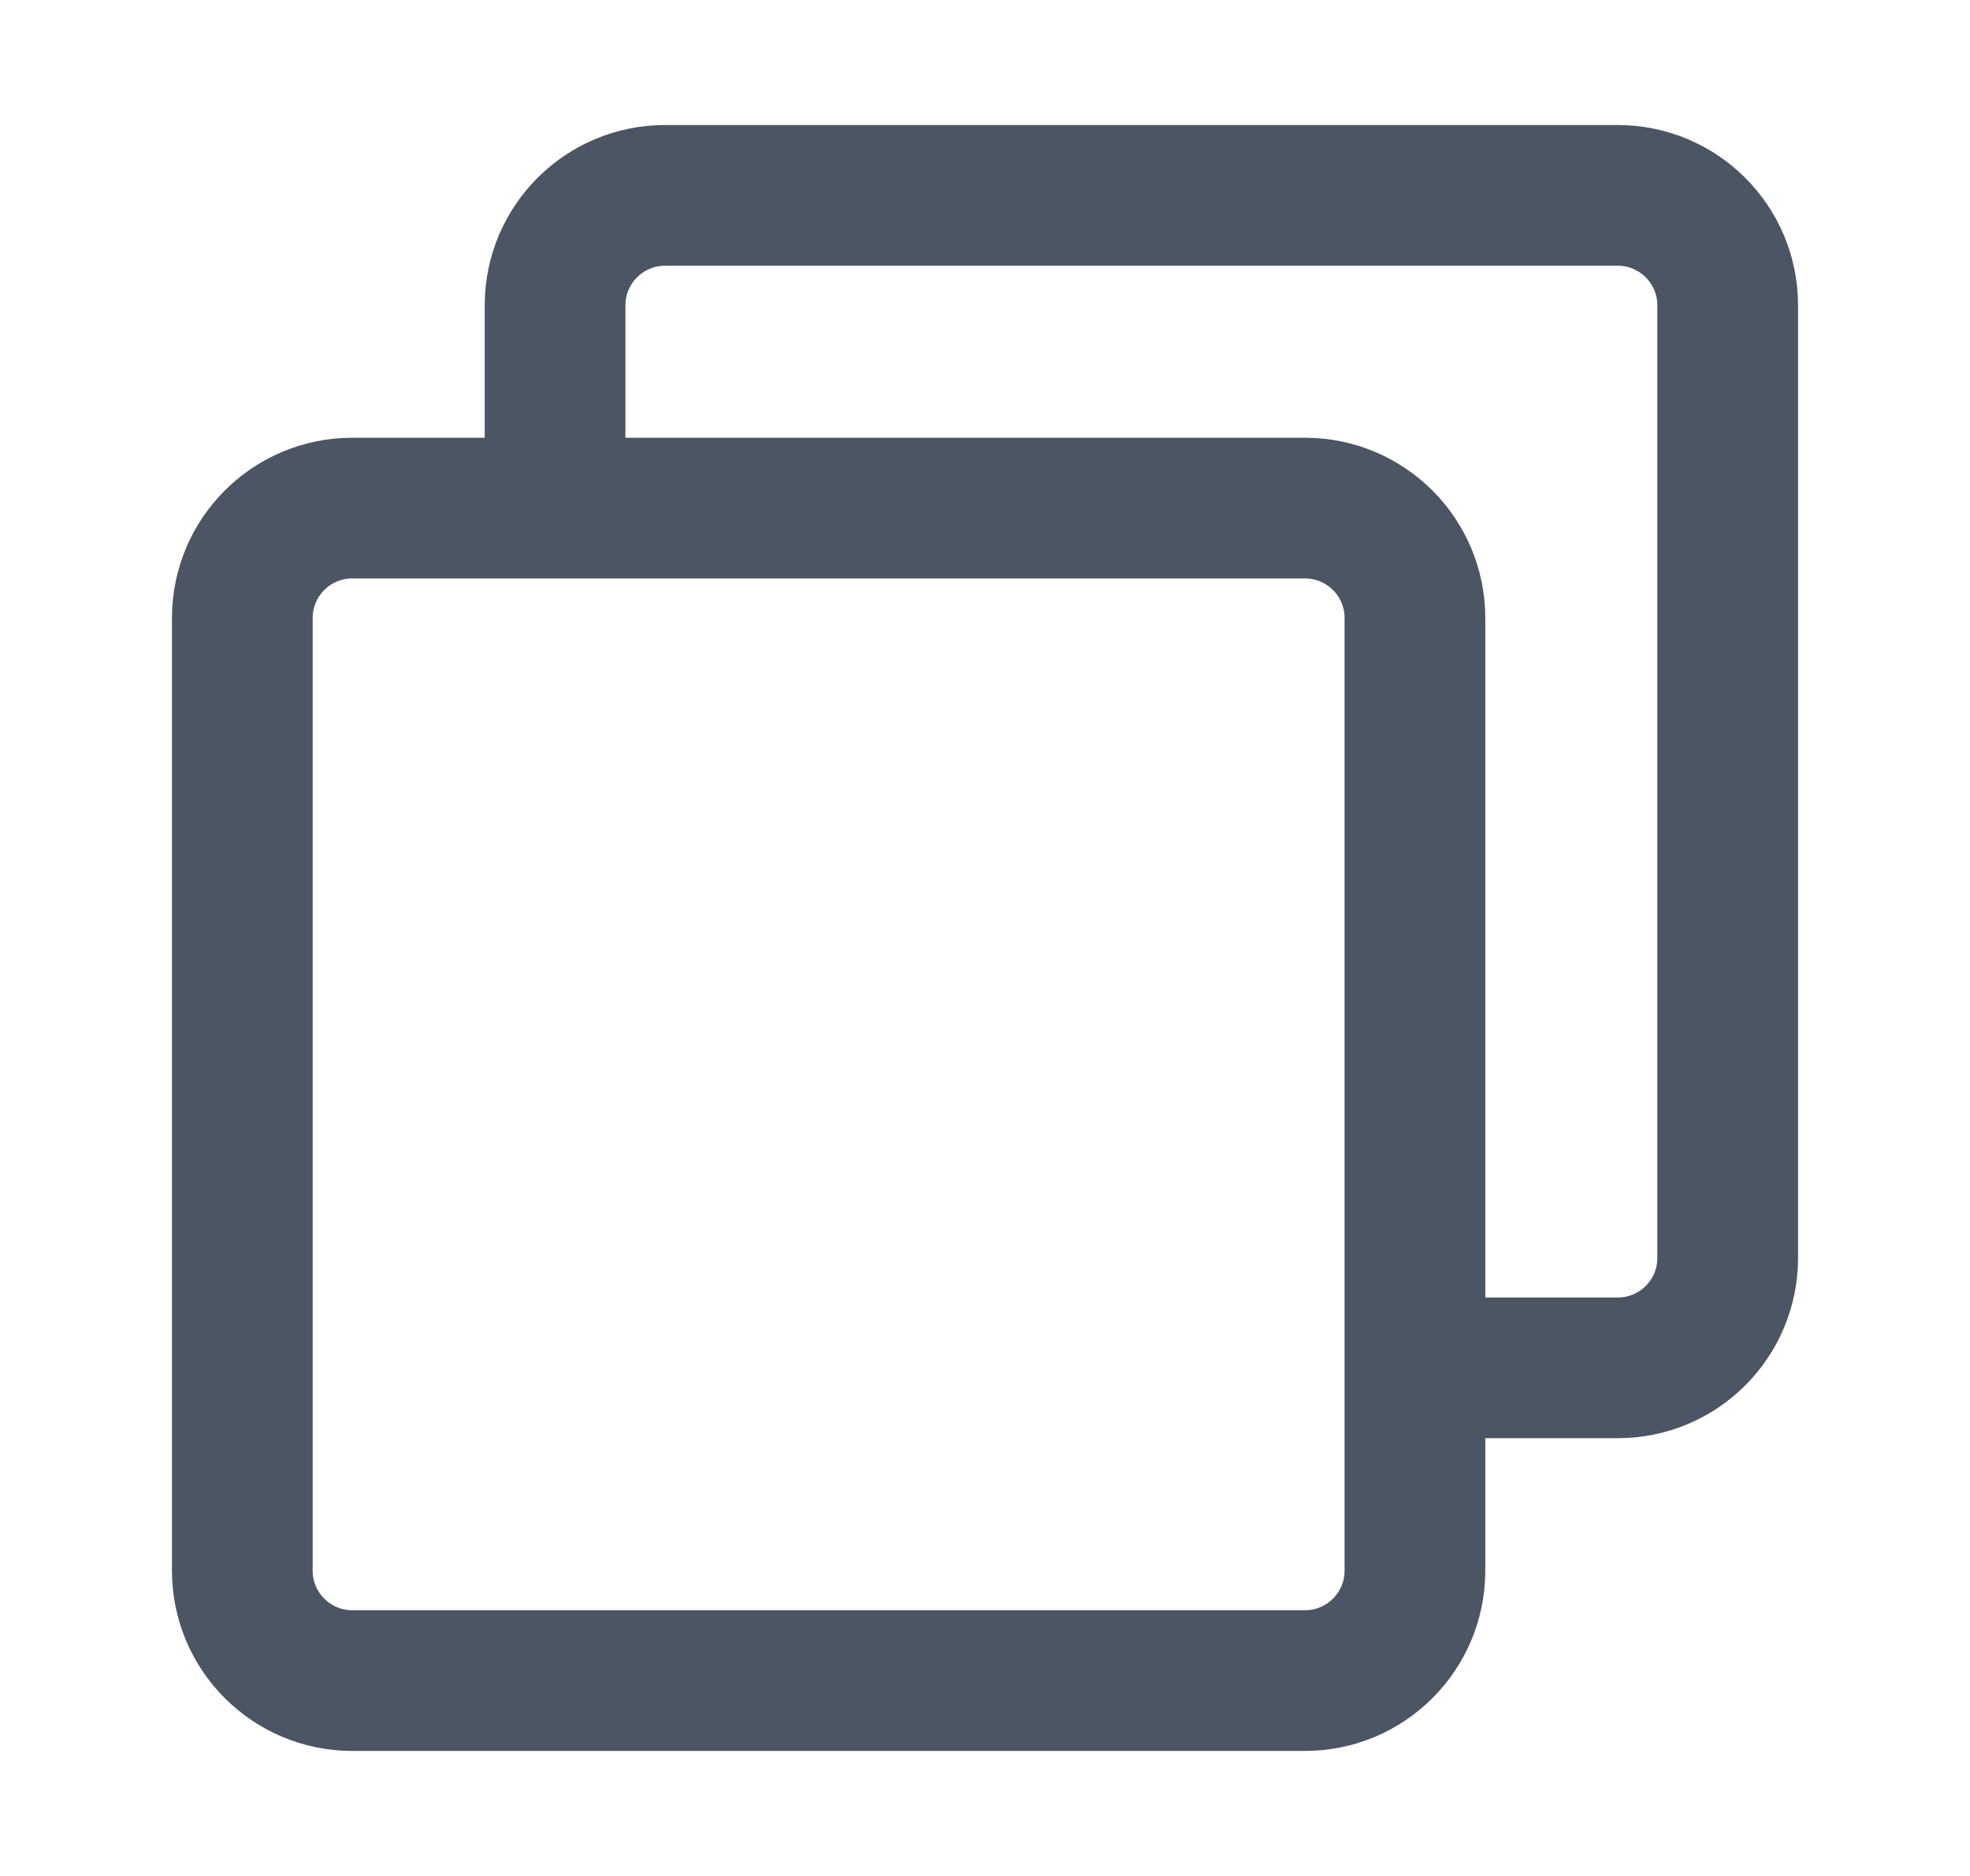
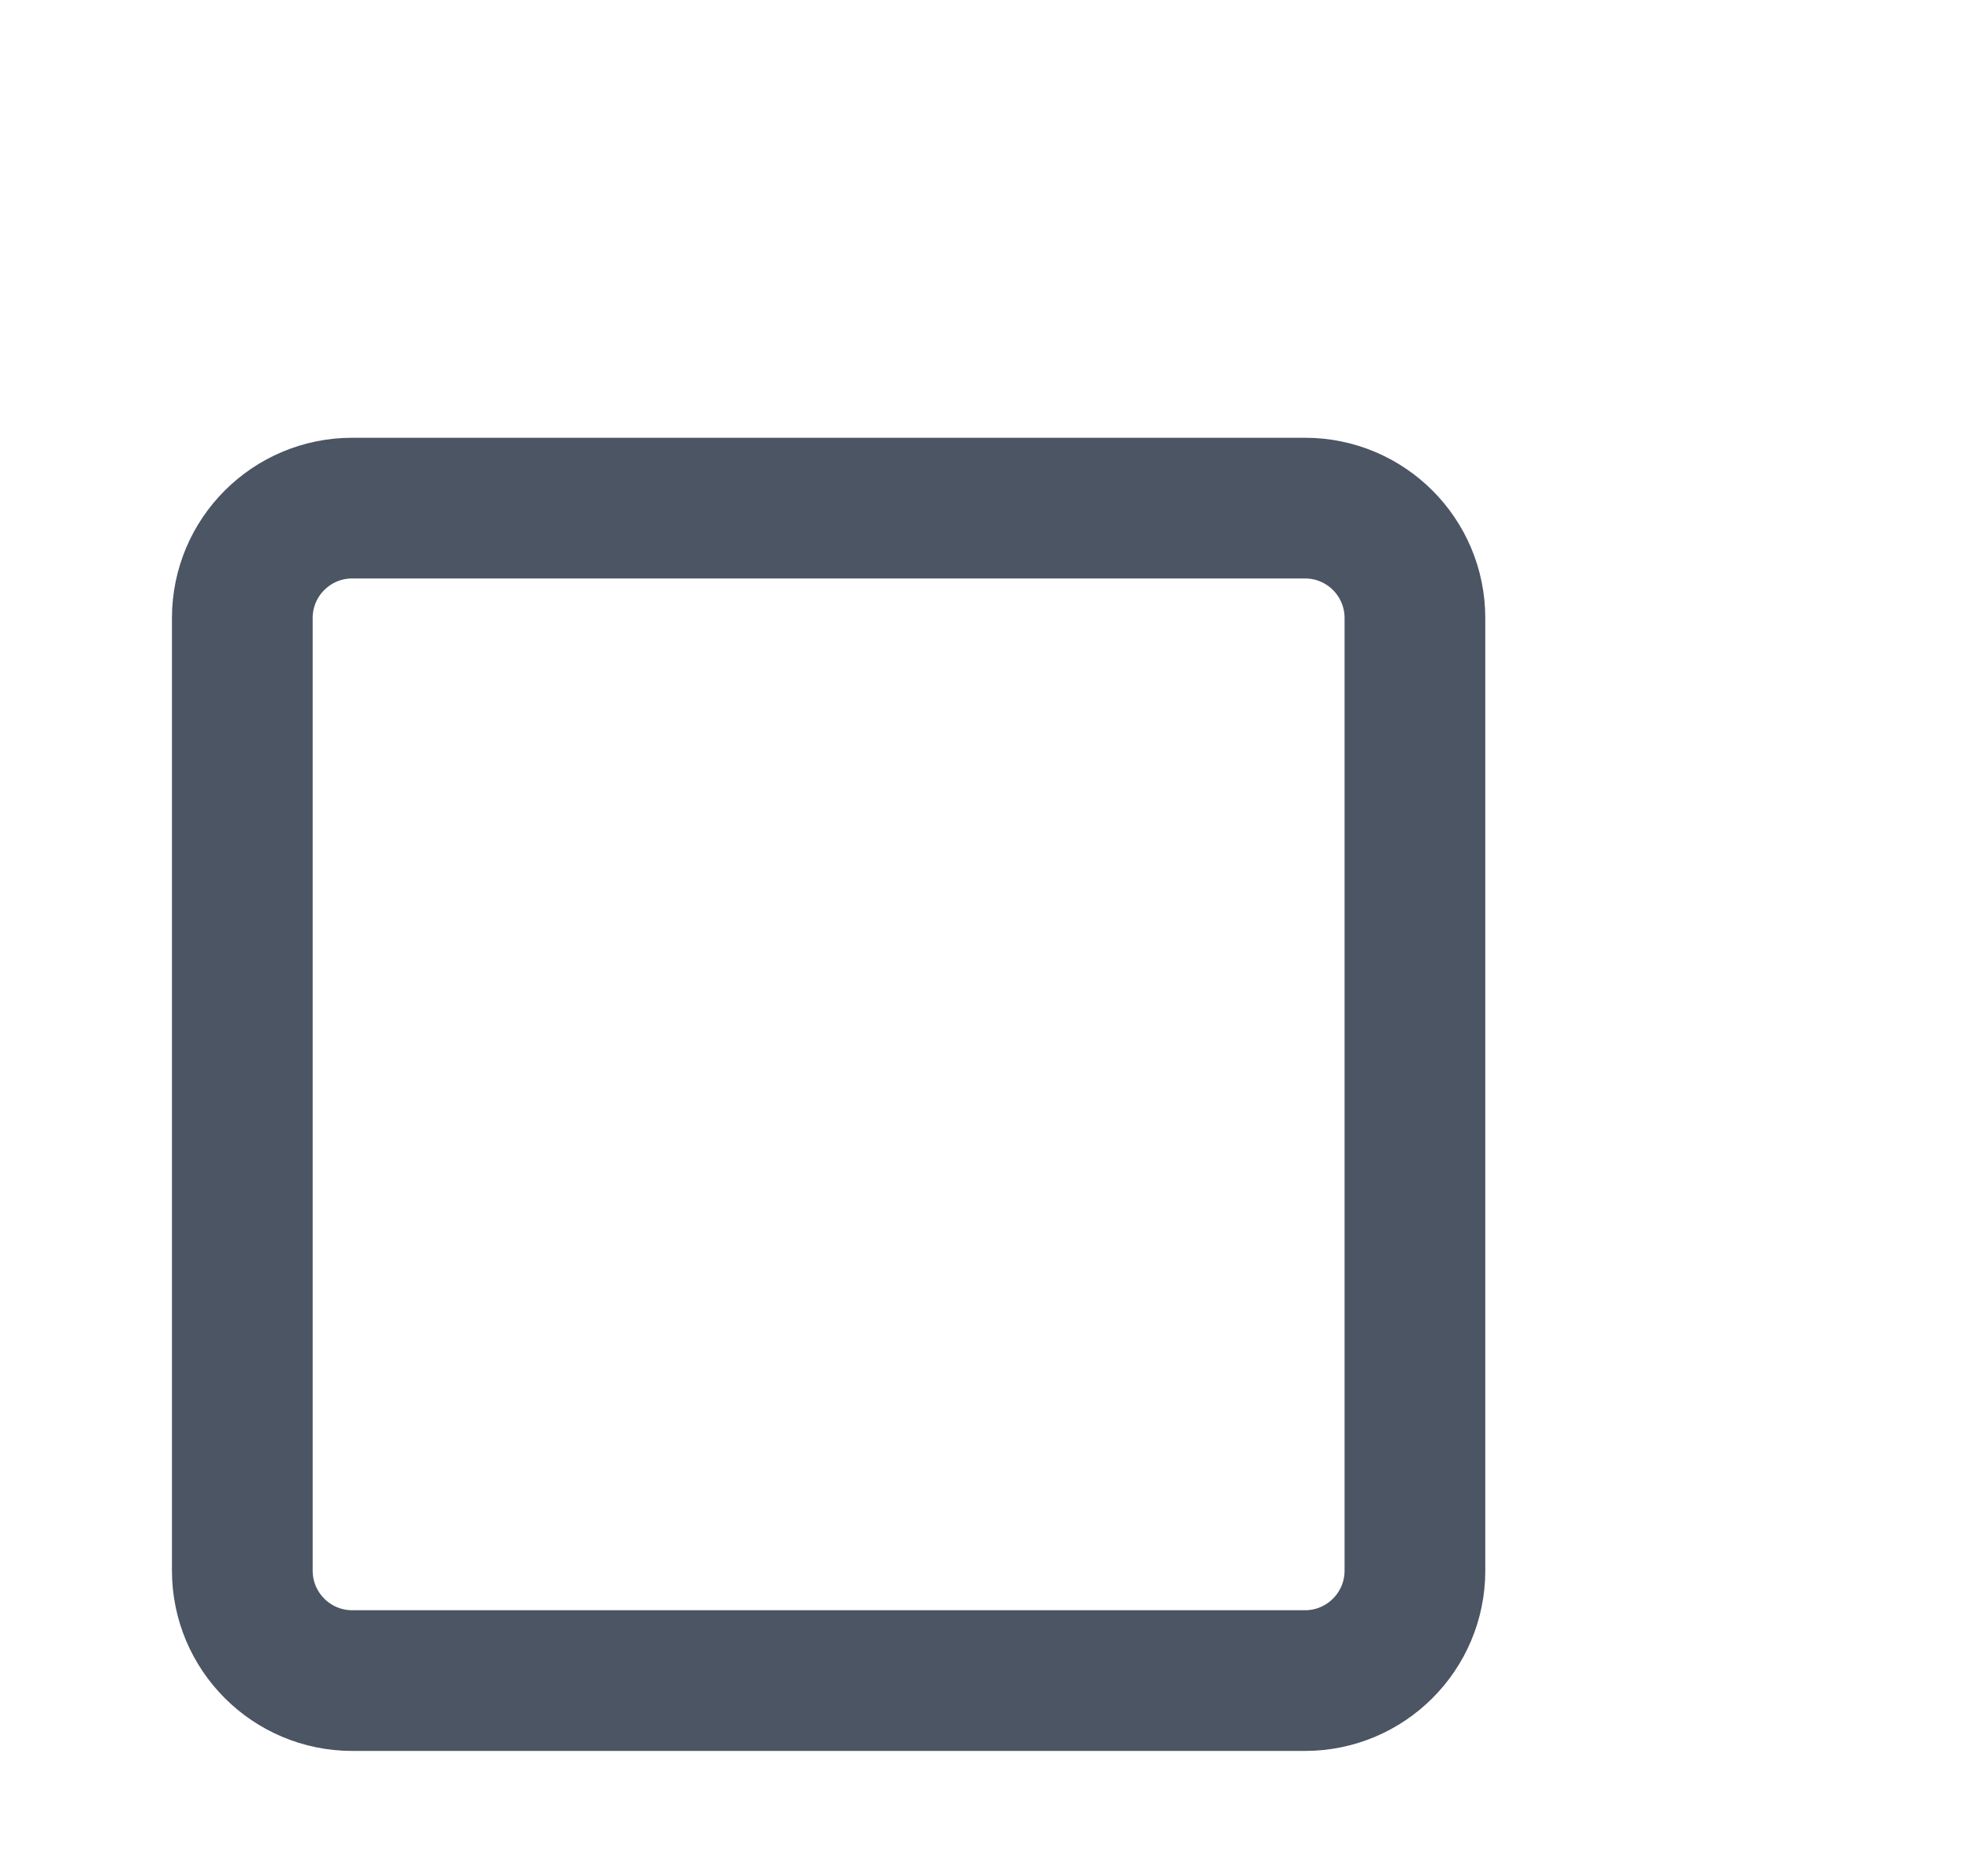
<svg xmlns="http://www.w3.org/2000/svg" width="21" height="20" viewBox="0 0 21 20" fill="none">
-   <path d="M5.917 5.18V3.255C5.917 2.608 6.442 2.083 7.089 2.083H17.245C17.892 2.083 18.417 2.608 18.417 3.255V13.411C18.417 14.059 17.892 14.583 17.245 14.583H15.299" stroke="#4B5563" stroke-width="1.5" stroke-linecap="square" />
  <path d="M13.911 5.417H3.755C3.108 5.417 2.583 5.941 2.583 6.589V16.745C2.583 17.392 3.108 17.917 3.755 17.917H13.911C14.558 17.917 15.083 17.392 15.083 16.745V6.589C15.083 5.941 14.558 5.417 13.911 5.417Z" stroke="#4B5563" stroke-width="1.5" />
</svg>